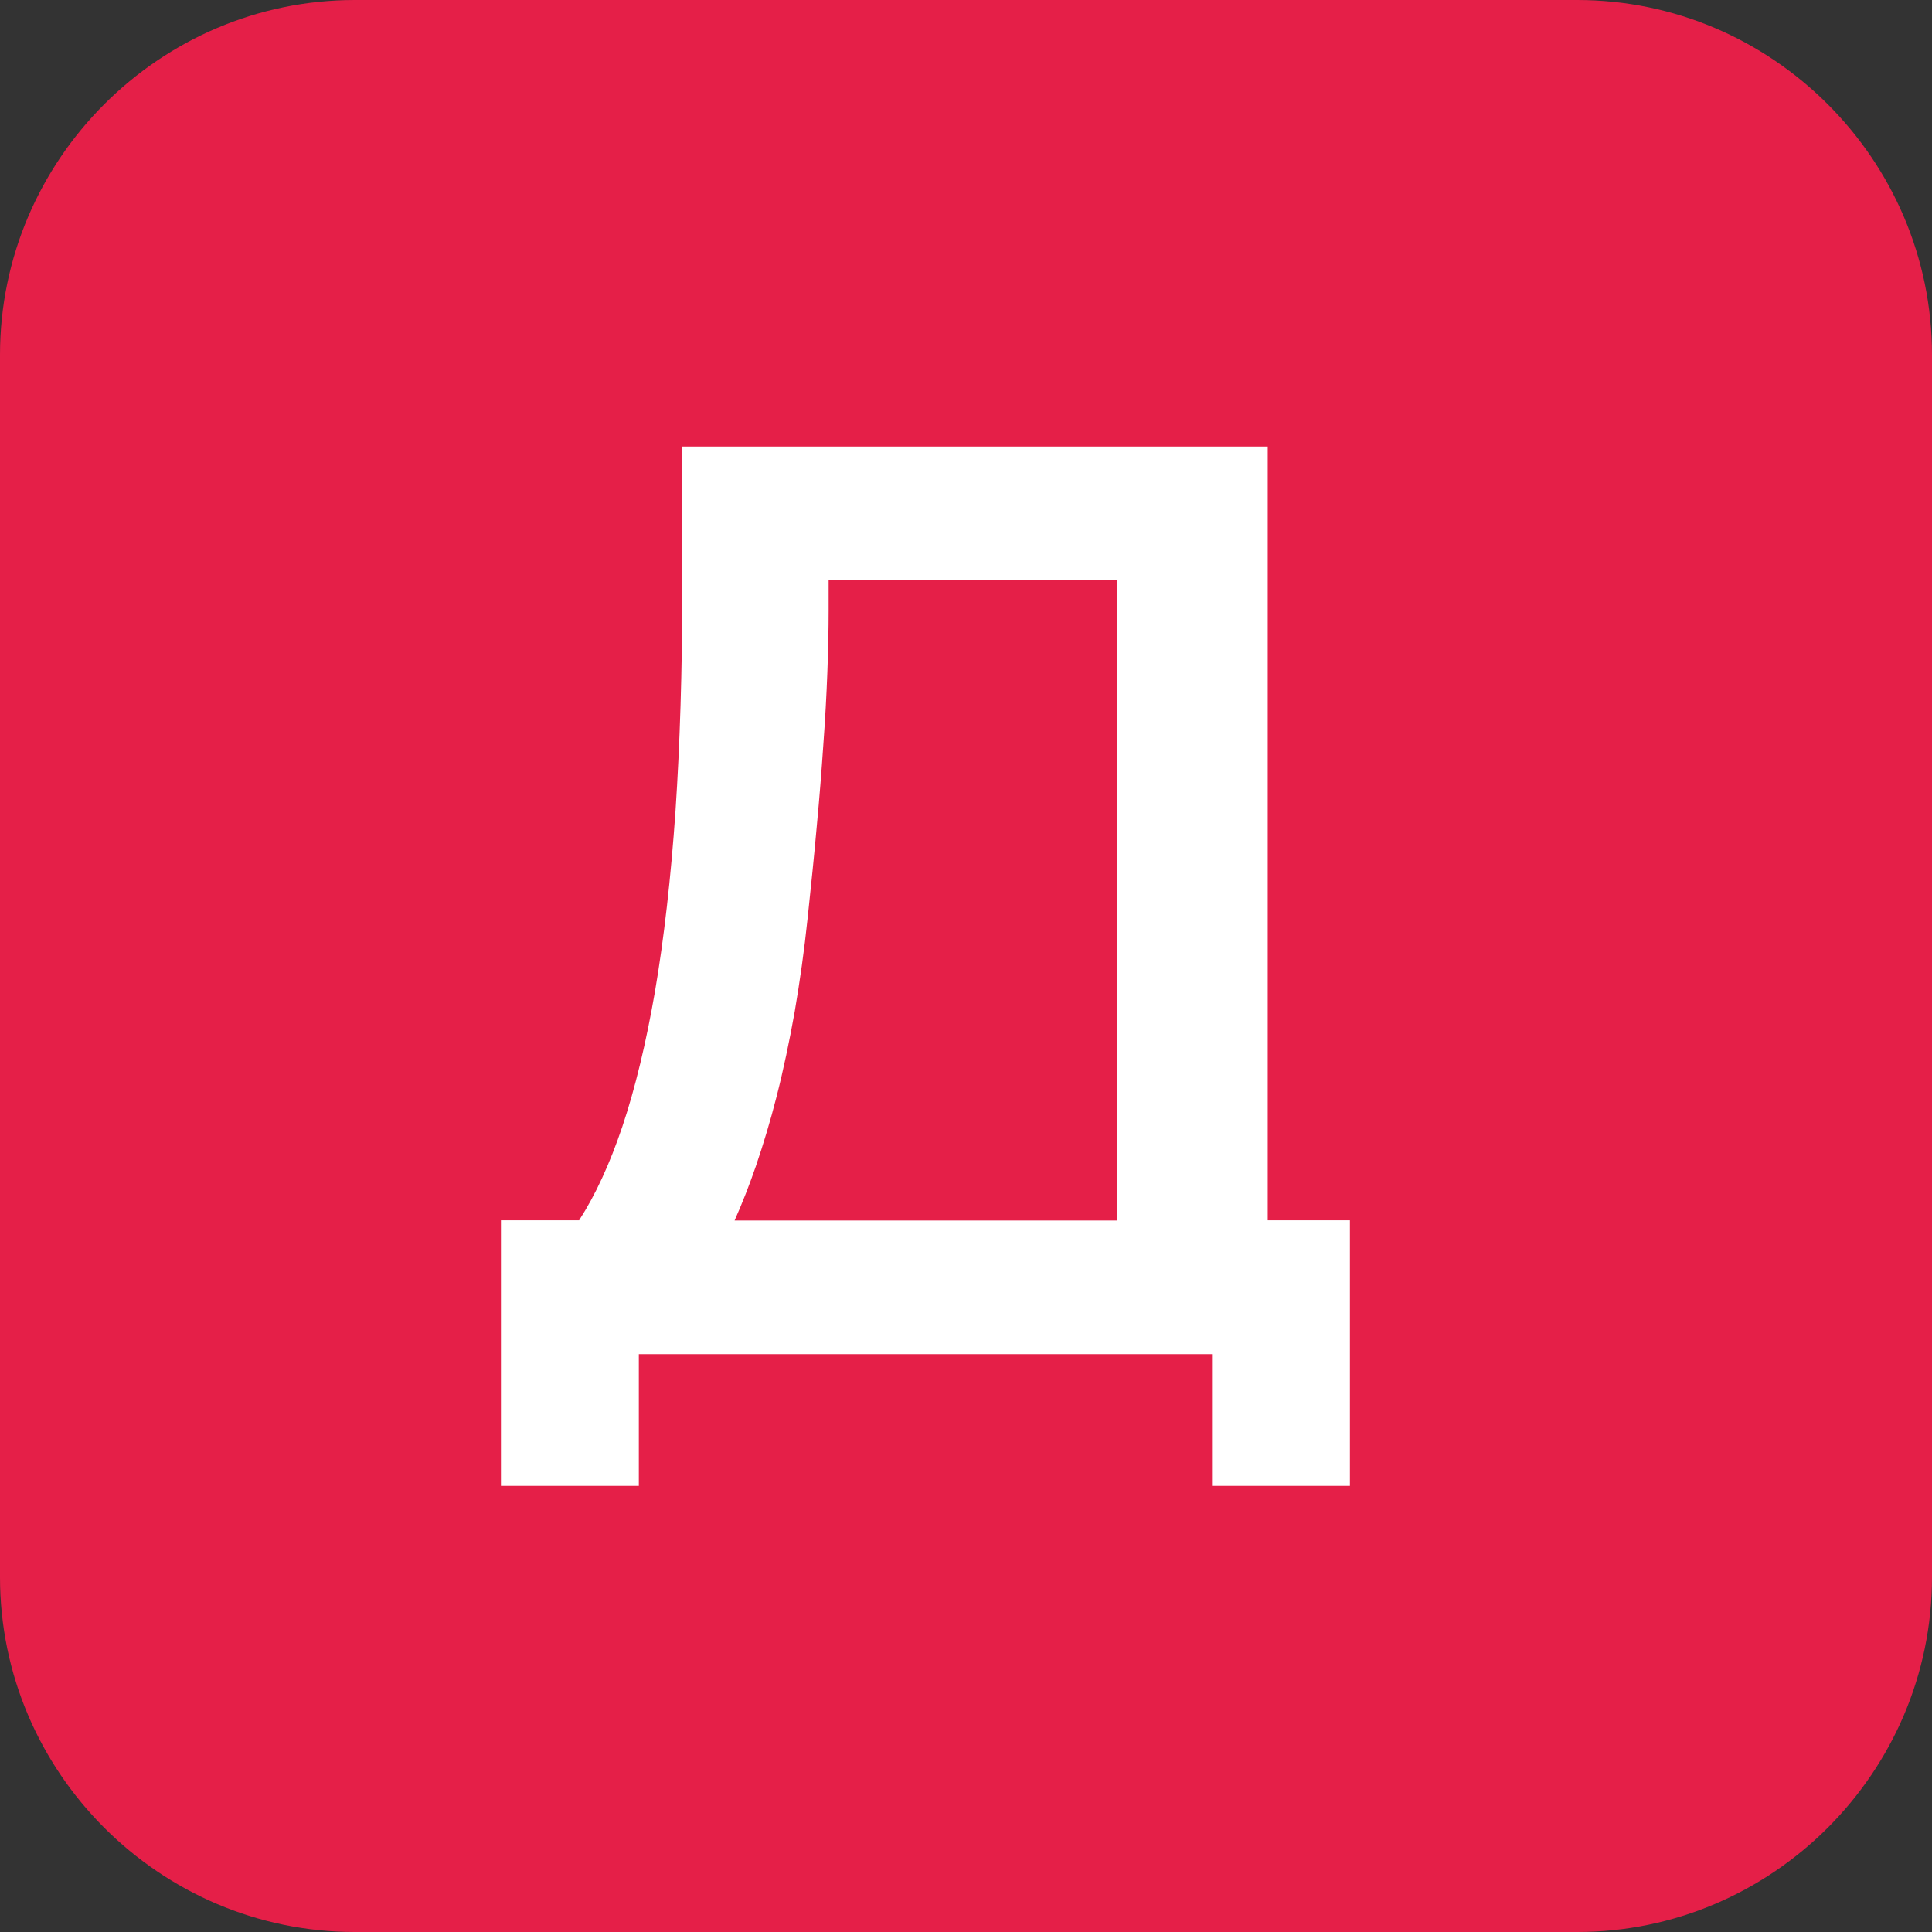
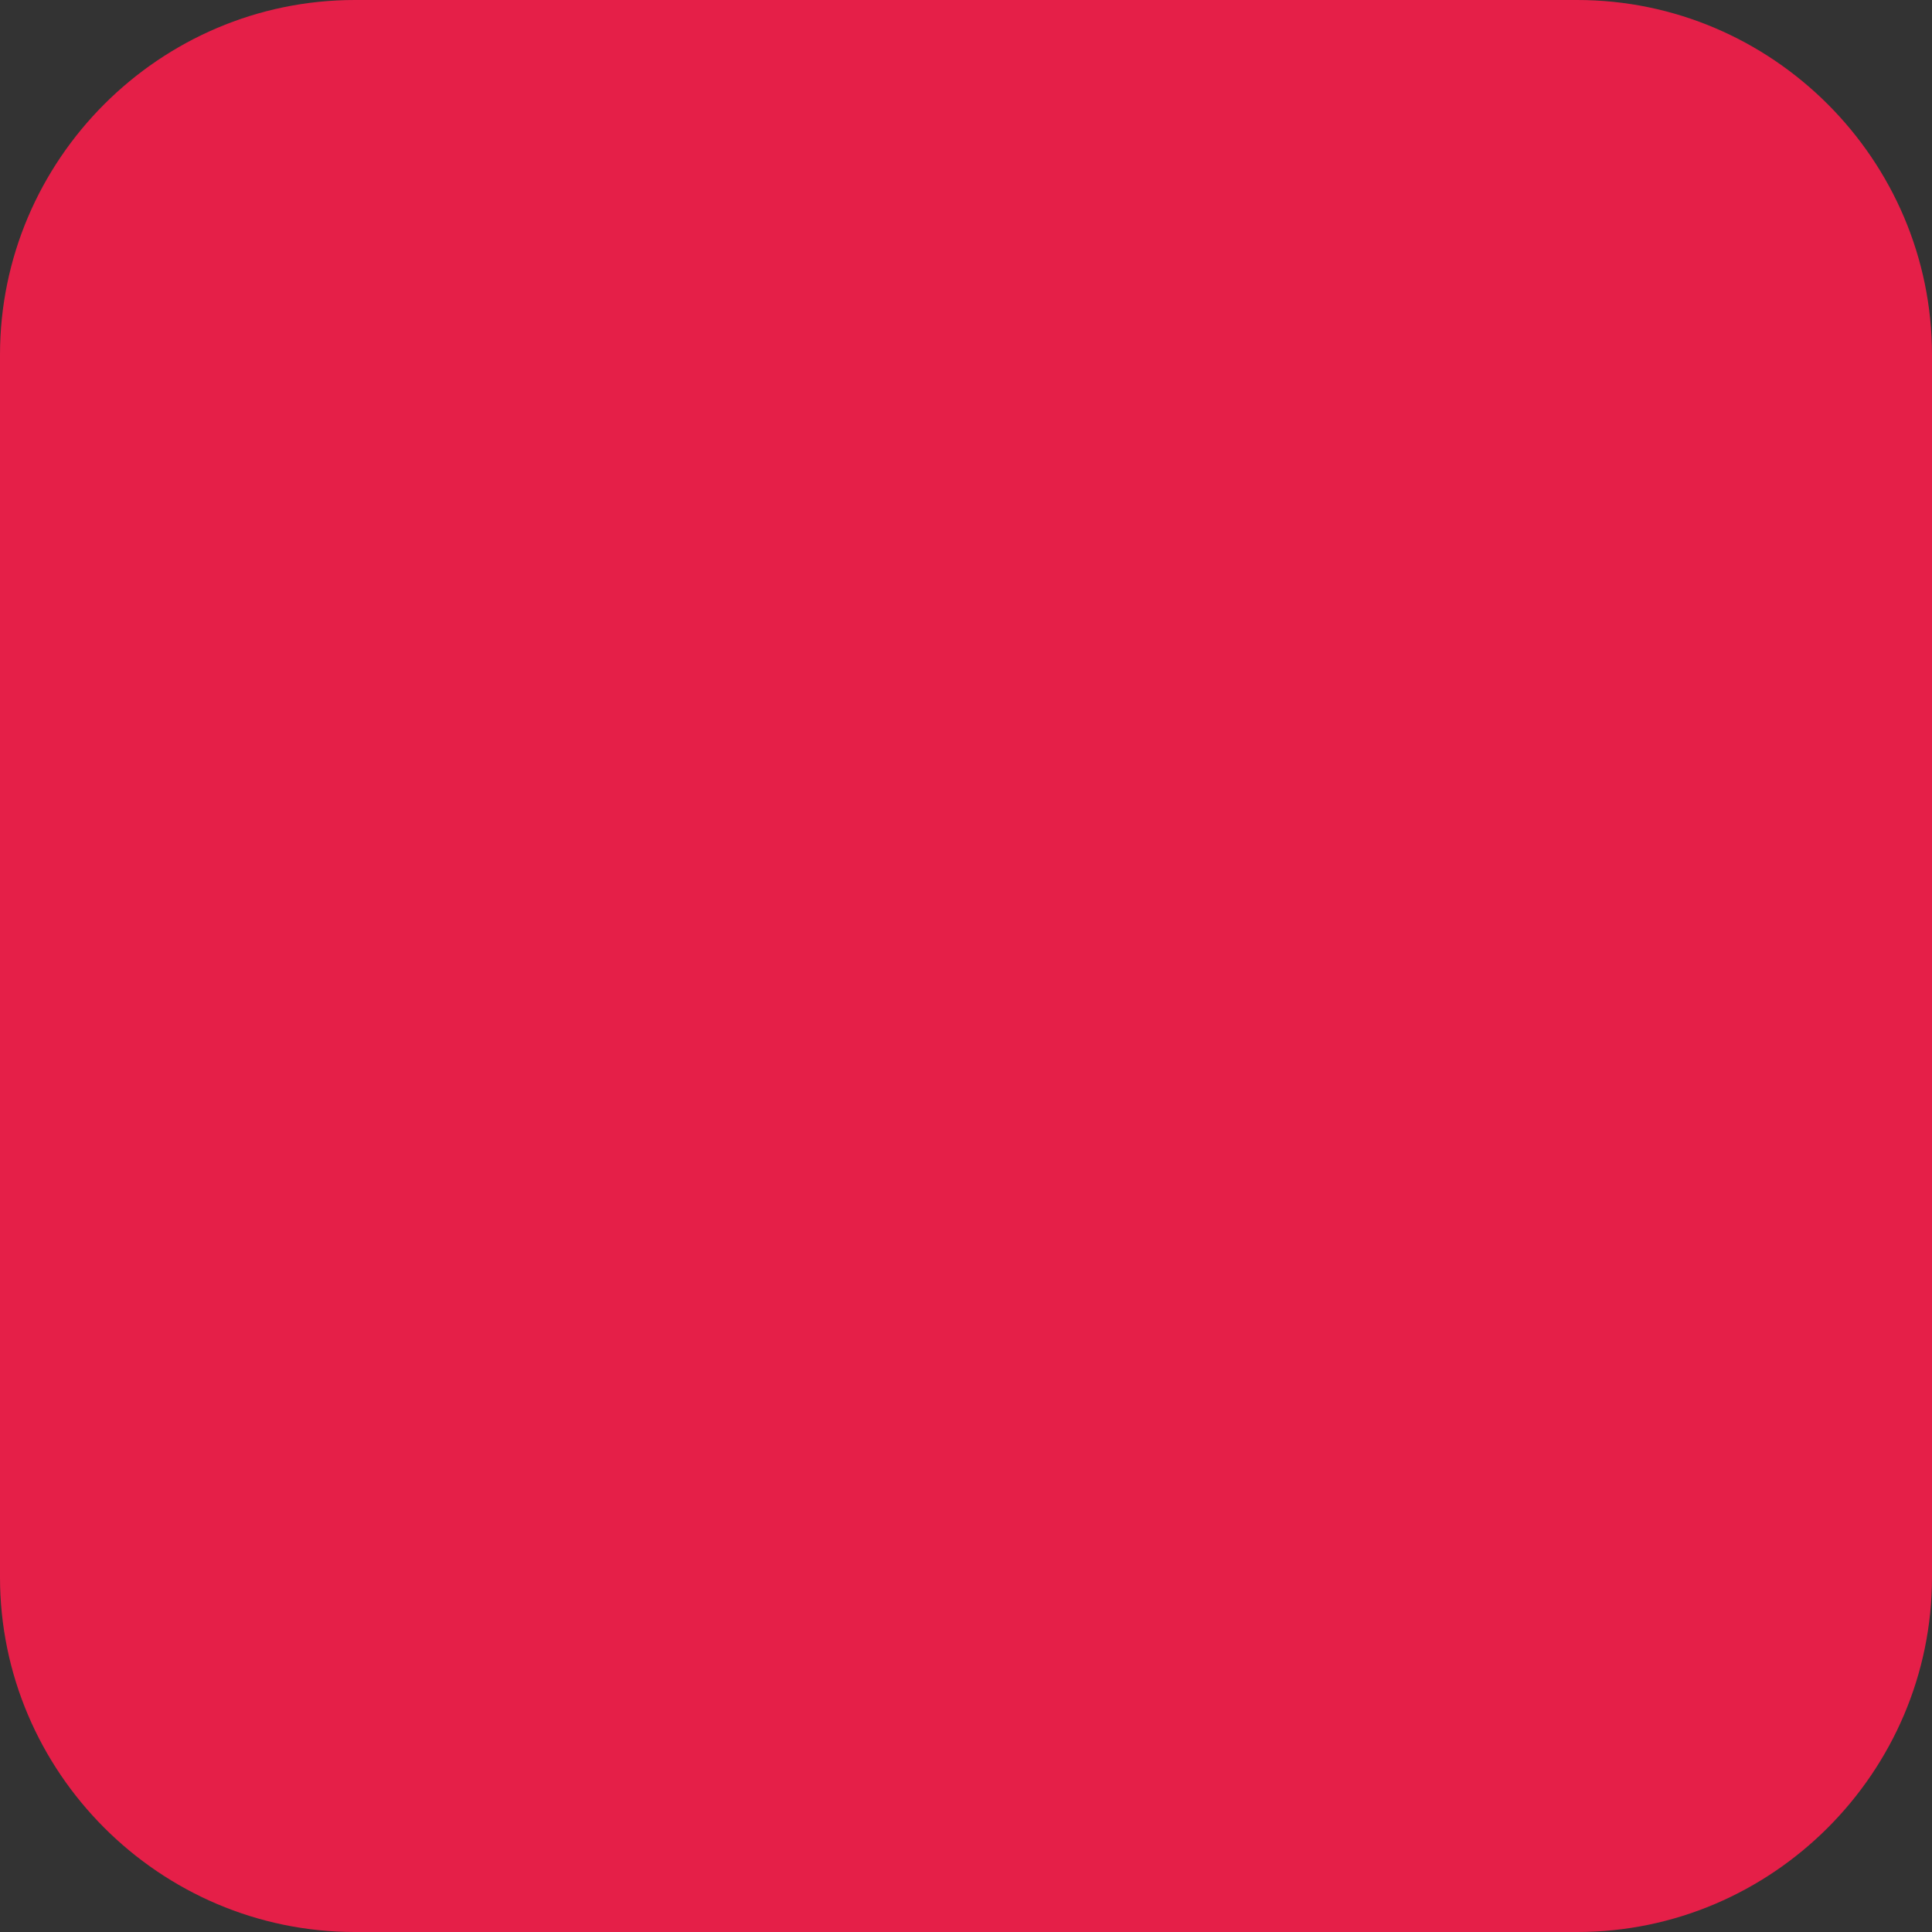
<svg xmlns="http://www.w3.org/2000/svg" width="187" height="187" viewBox="0 0 187 187" fill="none">
  <rect x="0" y="0" width="187" height="187" fill="#333333" stroke="none" />
  <g clip-path="url(#clip0_1112_2615)">
    <path fill-rule="evenodd" clip-rule="evenodd" d="M34.341 0H152.659C171.541 0 187 15.459 187 34.341V152.659C187 171.541 171.541 187 152.659 187H34.341C15.459 187 0 171.541 0 152.659V34.341C0 15.459 15.459 0 34.341 0Z" fill="#E51F48" />
-     <path fill-rule="evenodd" clip-rule="evenodd" d="M108.067 56.176H80.204V59.067C80.204 60.871 80.163 62.88 80.081 65.074C79.999 67.247 79.876 69.585 79.692 72.065C79.528 74.505 79.323 77.15 79.056 79.979C78.81 82.788 78.503 85.74 78.175 88.836C77.847 91.993 77.416 95.007 76.924 97.898C76.412 100.768 75.837 103.516 75.161 106.16C74.566 108.498 73.89 110.732 73.172 112.844C72.537 114.689 71.84 116.473 71.101 118.134H108.087V56.176H108.067ZM67.493 43.219H122.705V118.113H130.66V143.823H117.313V131.07H61.834V143.823H48.487V118.113H56.053C57.632 115.673 59.026 112.639 60.235 109.051C61.486 105.32 62.532 100.953 63.393 95.991C64.274 90.825 64.93 85.002 65.381 78.523C65.812 72.045 66.037 64.889 66.037 57.078V43.219H67.493Z" fill="white" />
  </g>
  <defs>
    <clipPath id="clip0_1112_2615">
      <rect width="187" height="187" fill="white" />
    </clipPath>
  </defs>
</svg>